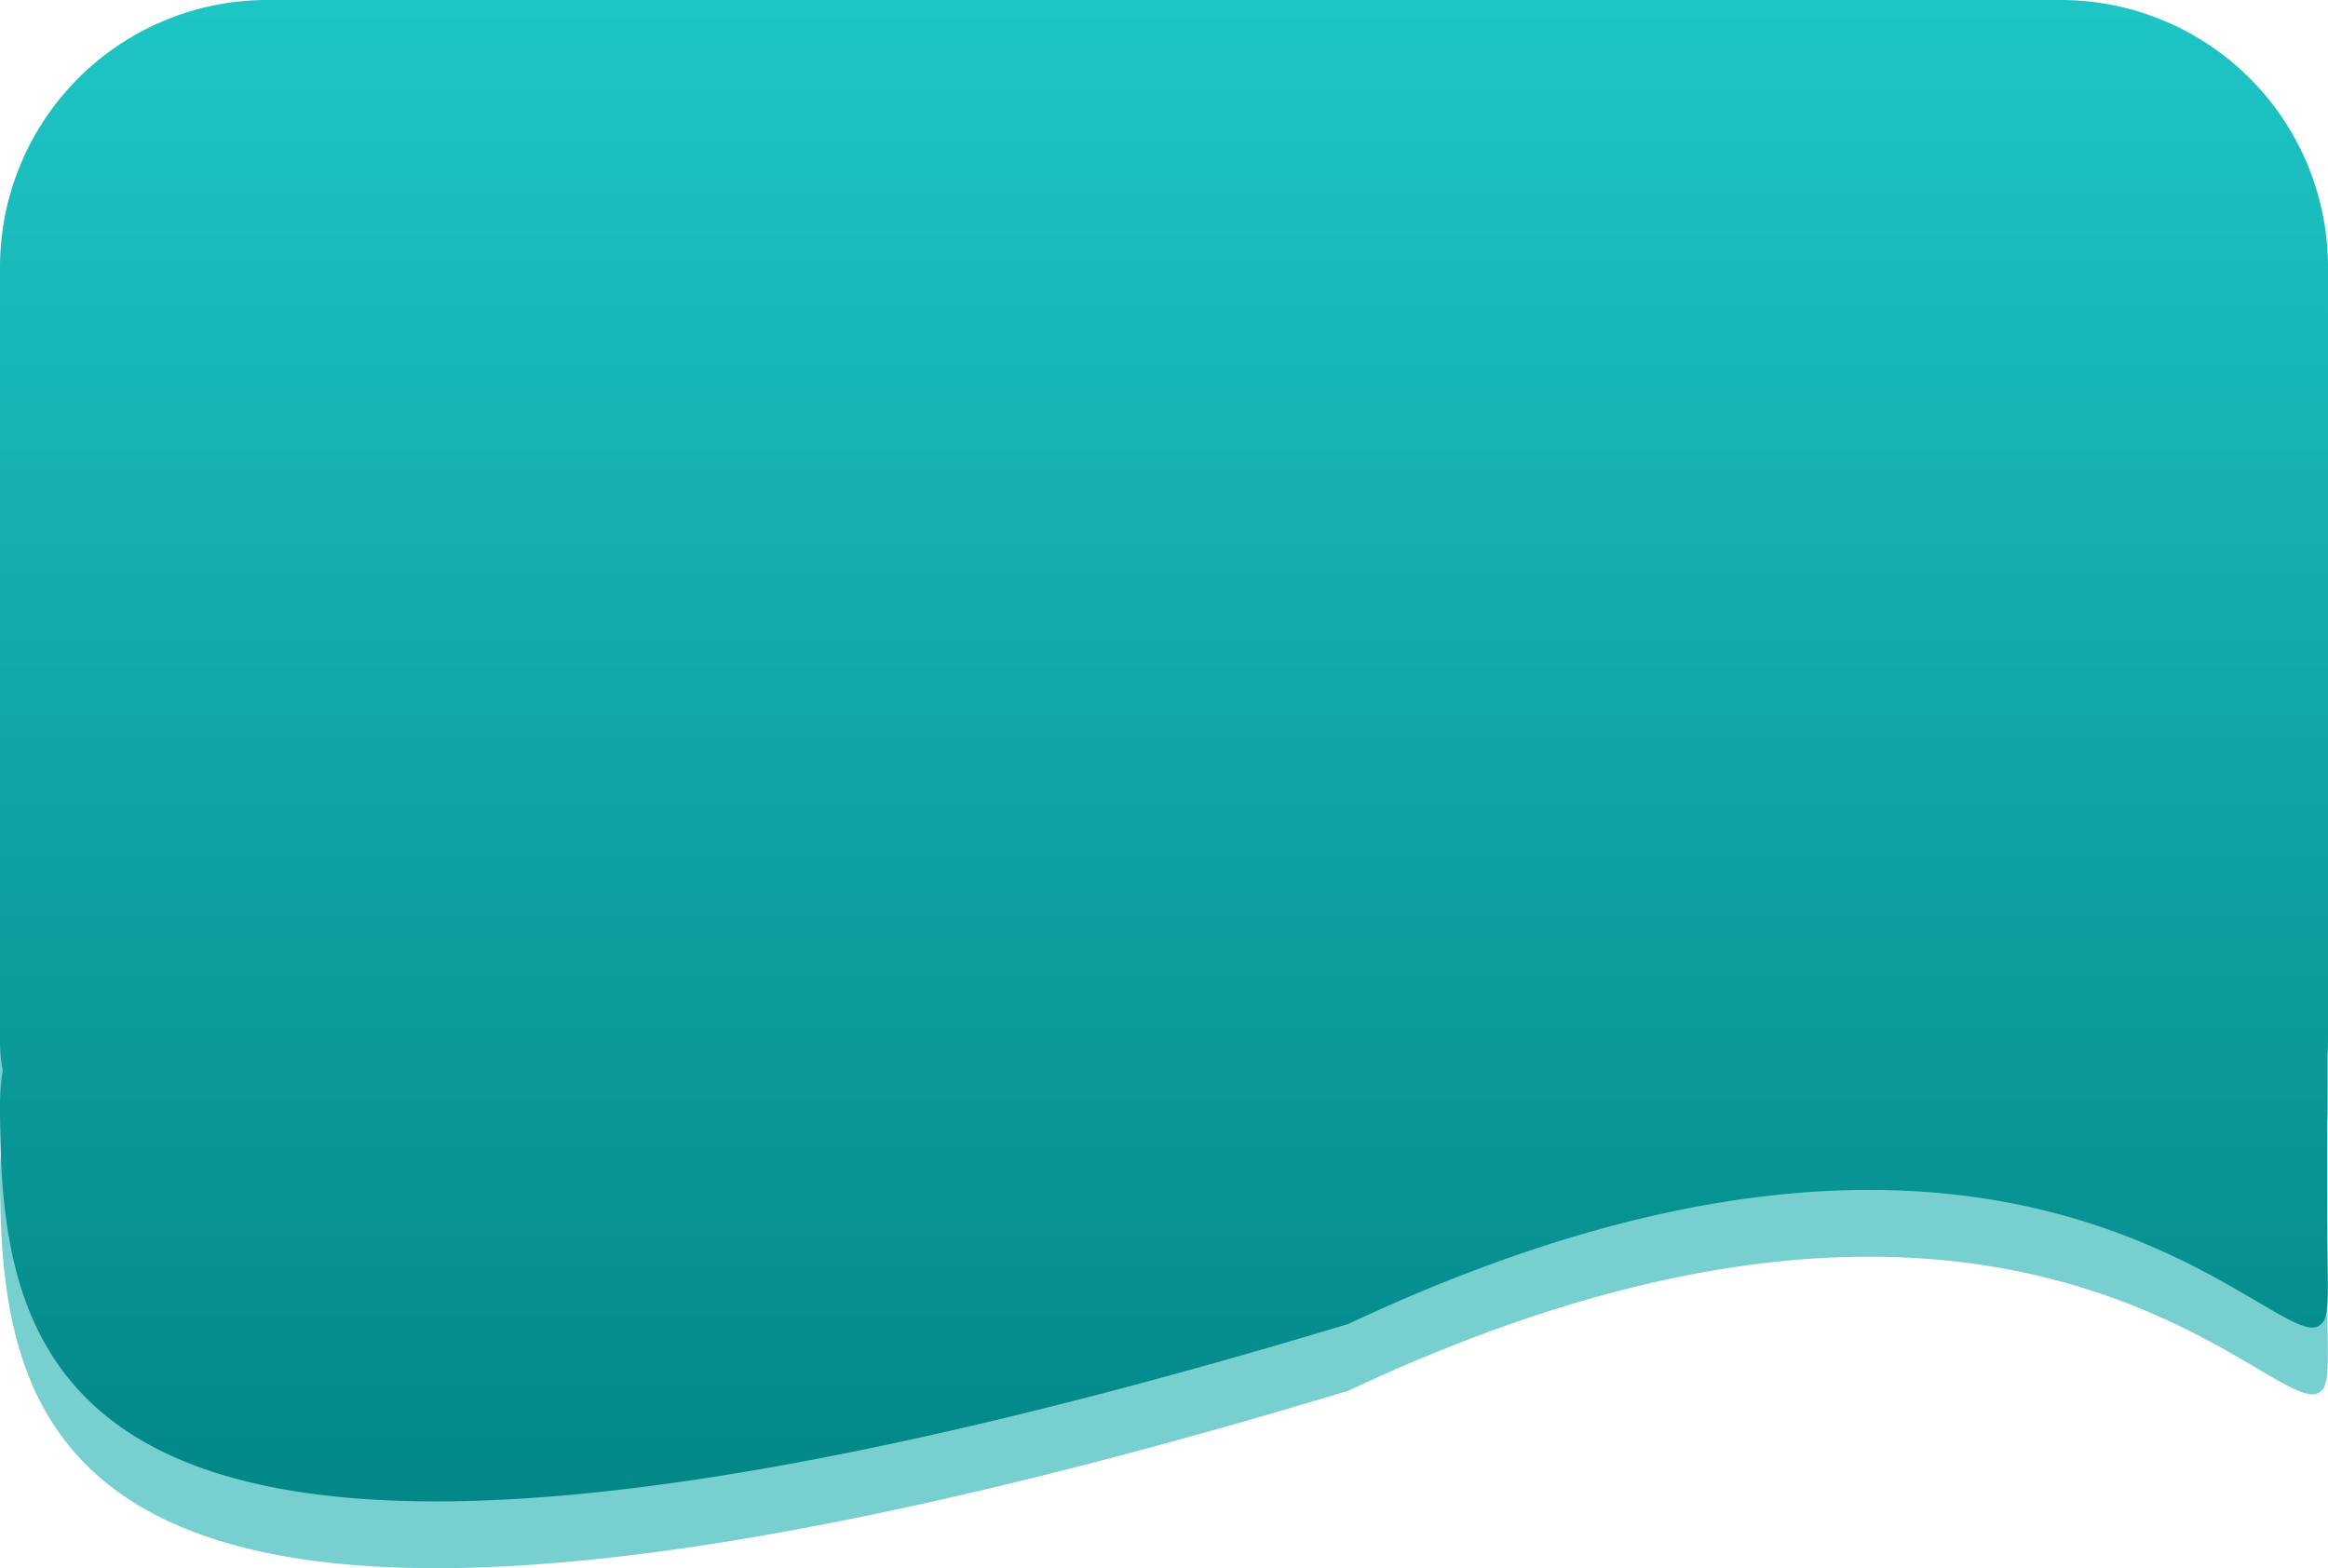
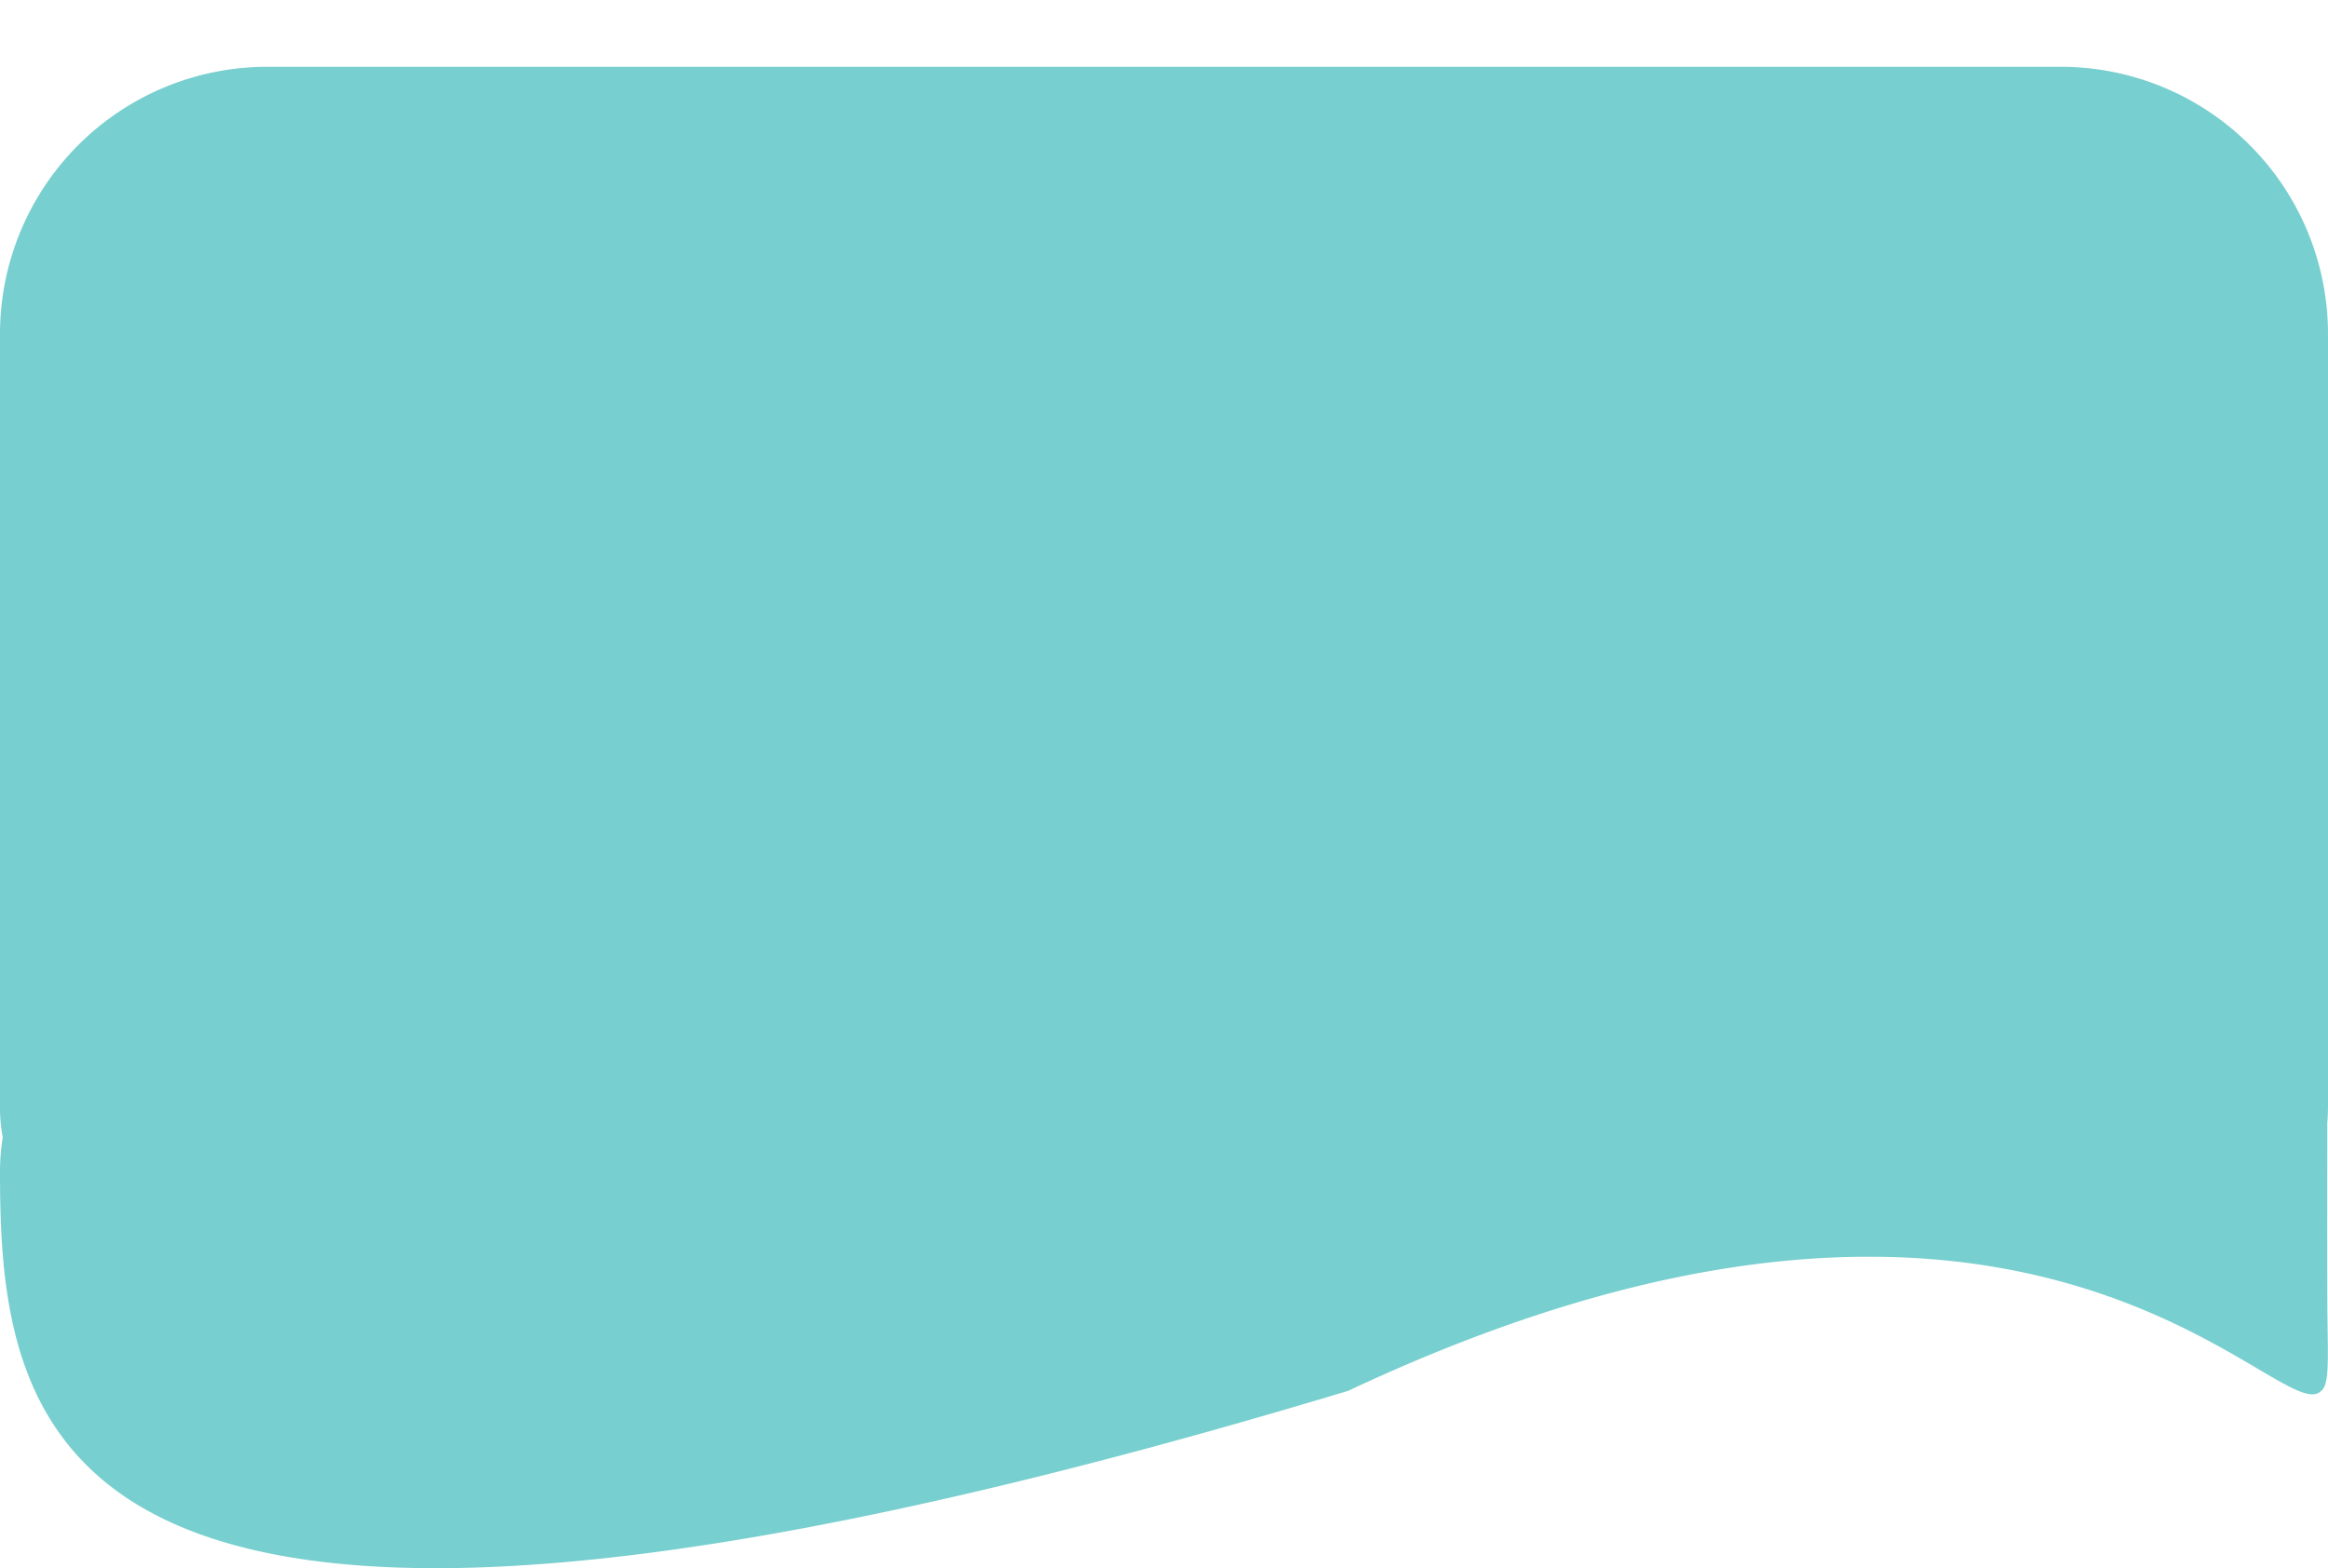
<svg xmlns="http://www.w3.org/2000/svg" width="453.001" height="305.178" viewBox="0 0 453.001 305.178">
  <defs>
    <linearGradient id="linear-gradient" x1="0.5" x2="0.5" y2="1" gradientUnits="objectBoundingBox">
      <stop offset="0" stop-color="#1ec5c5" />
      <stop offset="1" stop-color="#038787" />
    </linearGradient>
  </defs>
  <g id="Group_62" data-name="Group 62" transform="translate(-201 -2251)">
    <path id="Union_3" data-name="Union 3" d="M-8374,33a41.769,41.769,0,0,1,.535-6.656A31.781,31.781,0,0,1-8374,20V-130a52,52,0,0,1,52-52h349a52,52,0,0,1,52,52V20c0,1.267-.045,2.423-.135,3.474-.015,12.553-.039,25.538.009,35.4.048,9.615.544,15.625-1.208,16.792-2.856,3.085-11.347-4.813-27.758-12.708-27.676-13.314-77.879-26.629-161.575,12.708-82.2,24.789-138.7,34.509-177.5,34.512C-8369.328,110.185-8374,68.725-8374,33Z" transform="translate(8575 2446)" fill="#2db4b4" opacity="0.64" />
-     <path id="Union_2" data-name="Union 2" d="M-8374,33a41.769,41.769,0,0,1,.535-6.656A31.781,31.781,0,0,1-8374,20V-130a52,52,0,0,1,52-52h349a52,52,0,0,1,52,52V20c0,1.267-.045,2.423-.135,3.474-.015,12.553-.039,25.538.009,35.4.048,9.615.544,15.625-1.208,16.792-2.856,3.085-11.347-4.813-27.758-12.708-27.676-13.314-77.879-26.629-161.575,12.708-82.2,24.789-138.7,34.509-177.5,34.512C-8369.328,110.185-8374,68.725-8374,33Z" transform="translate(8575 2433)" fill="url(#linear-gradient)" />
  </g>
</svg>